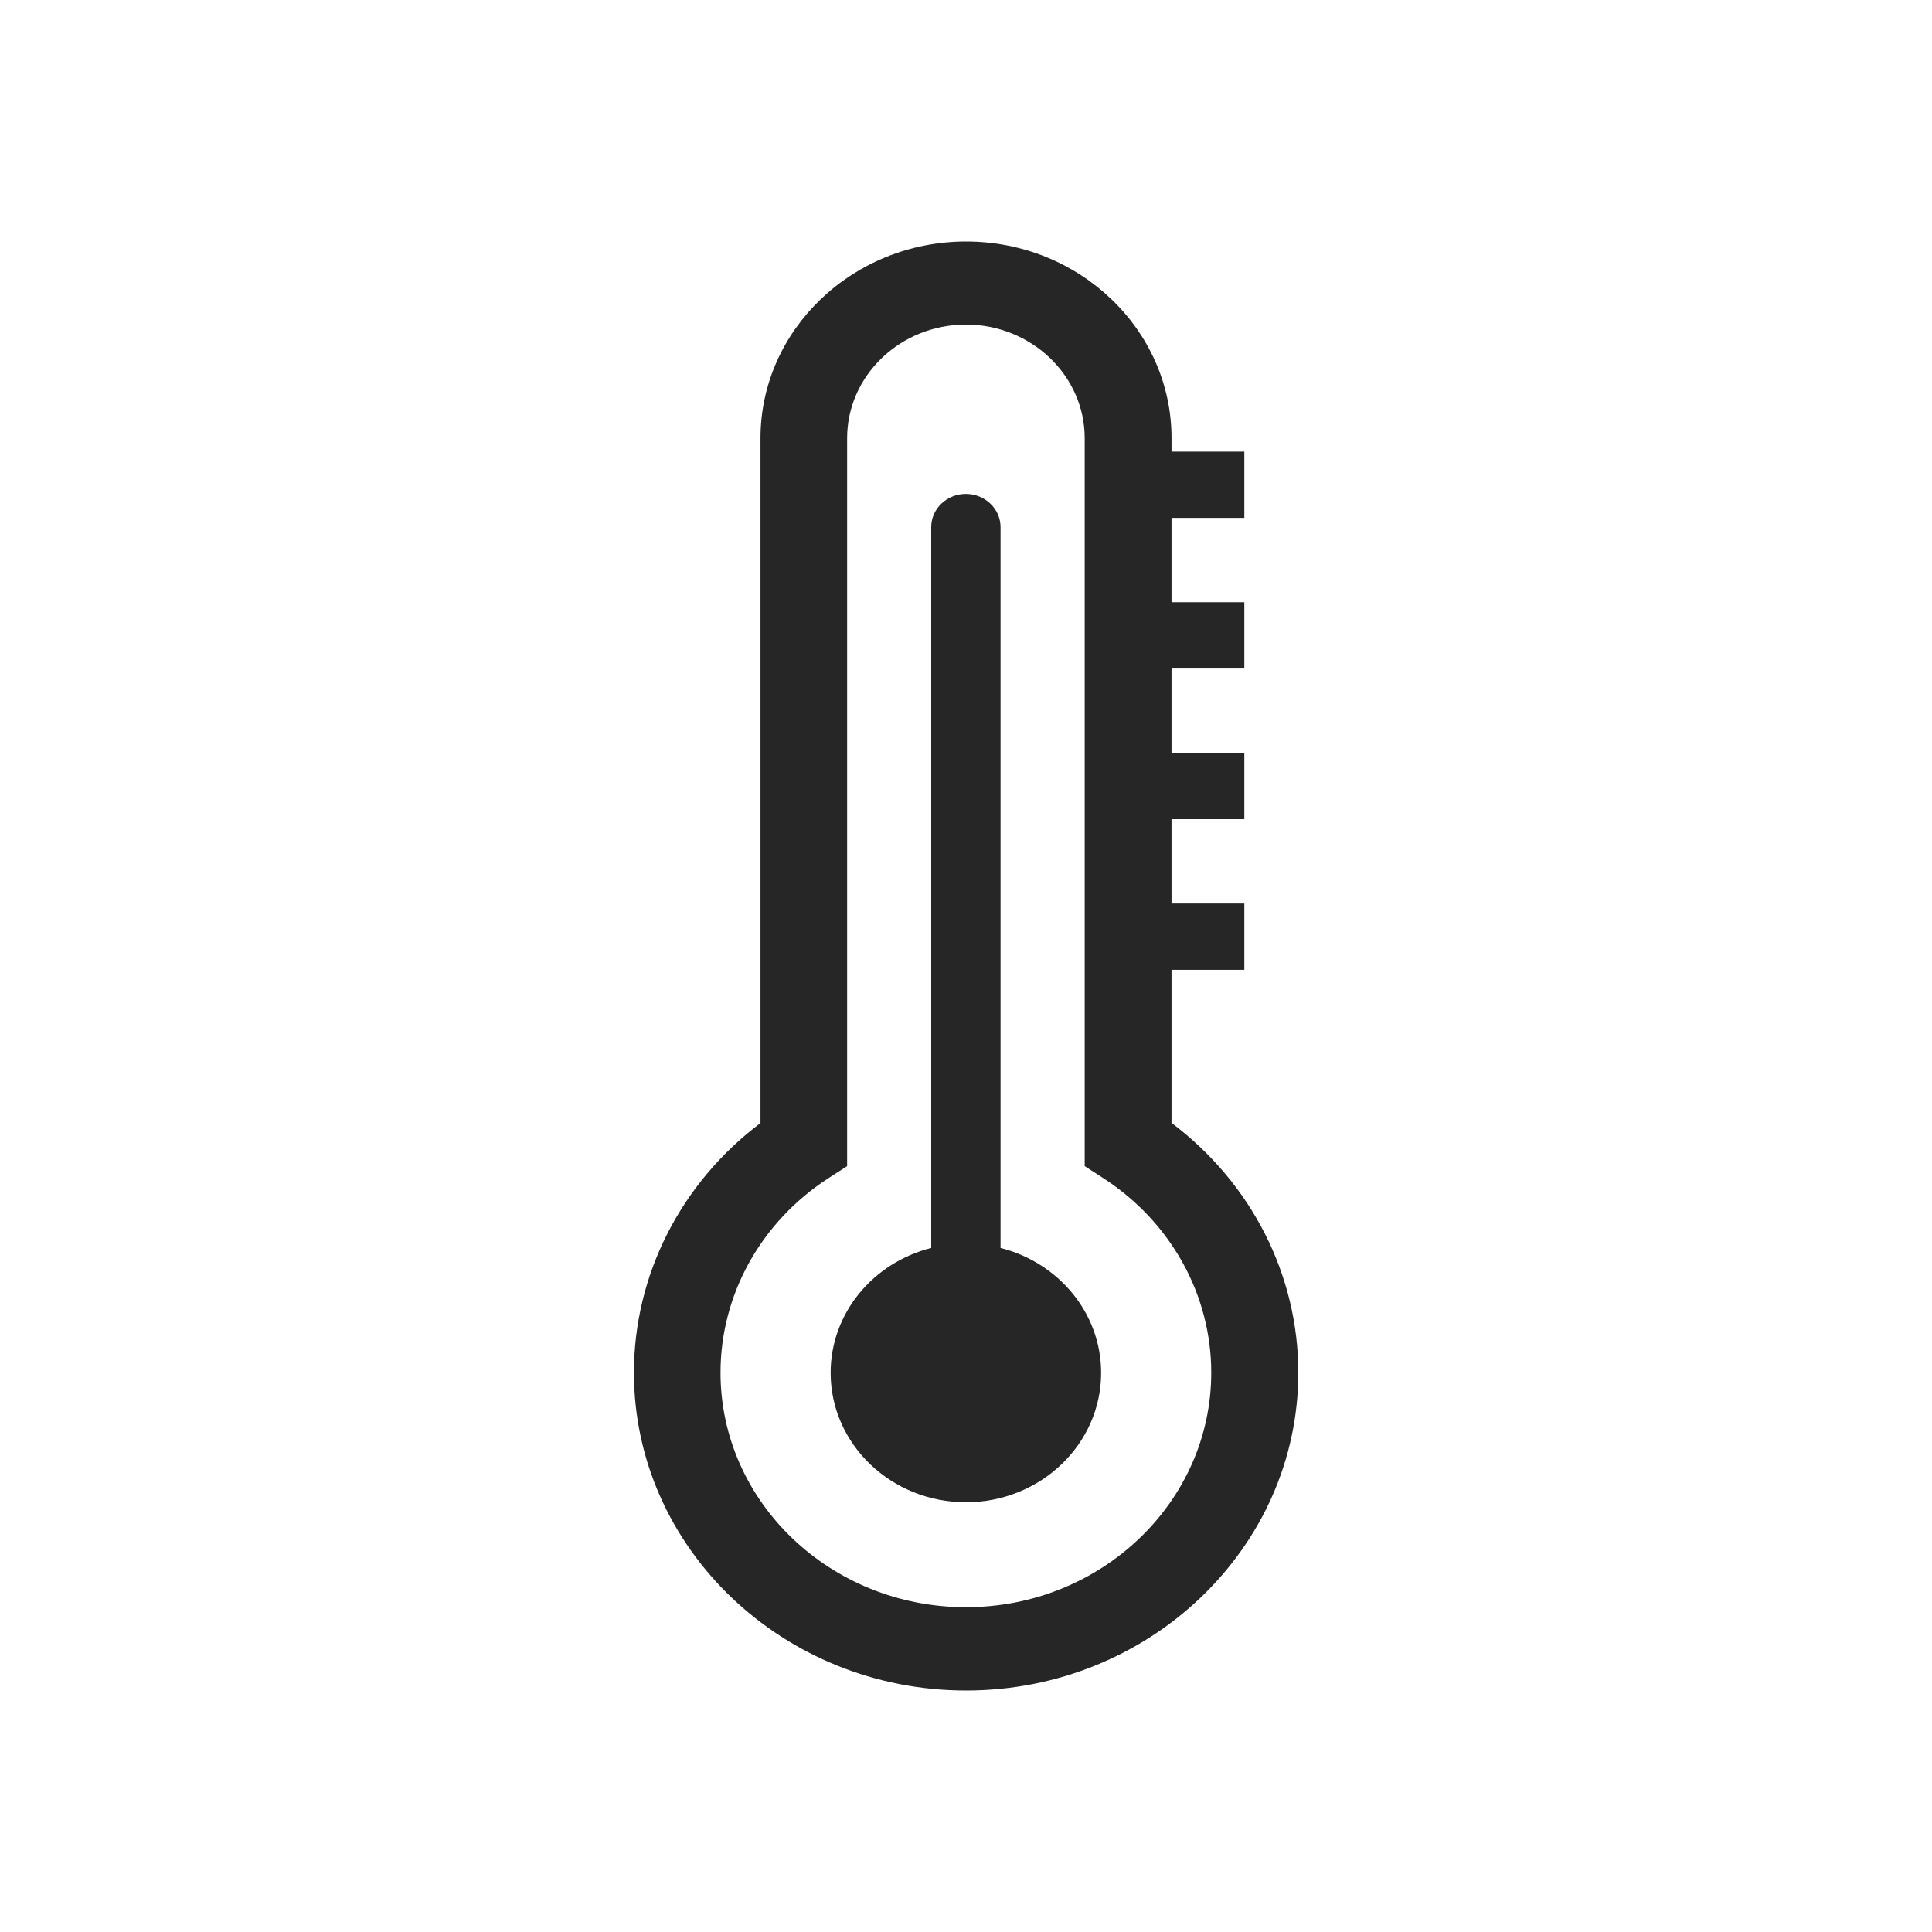
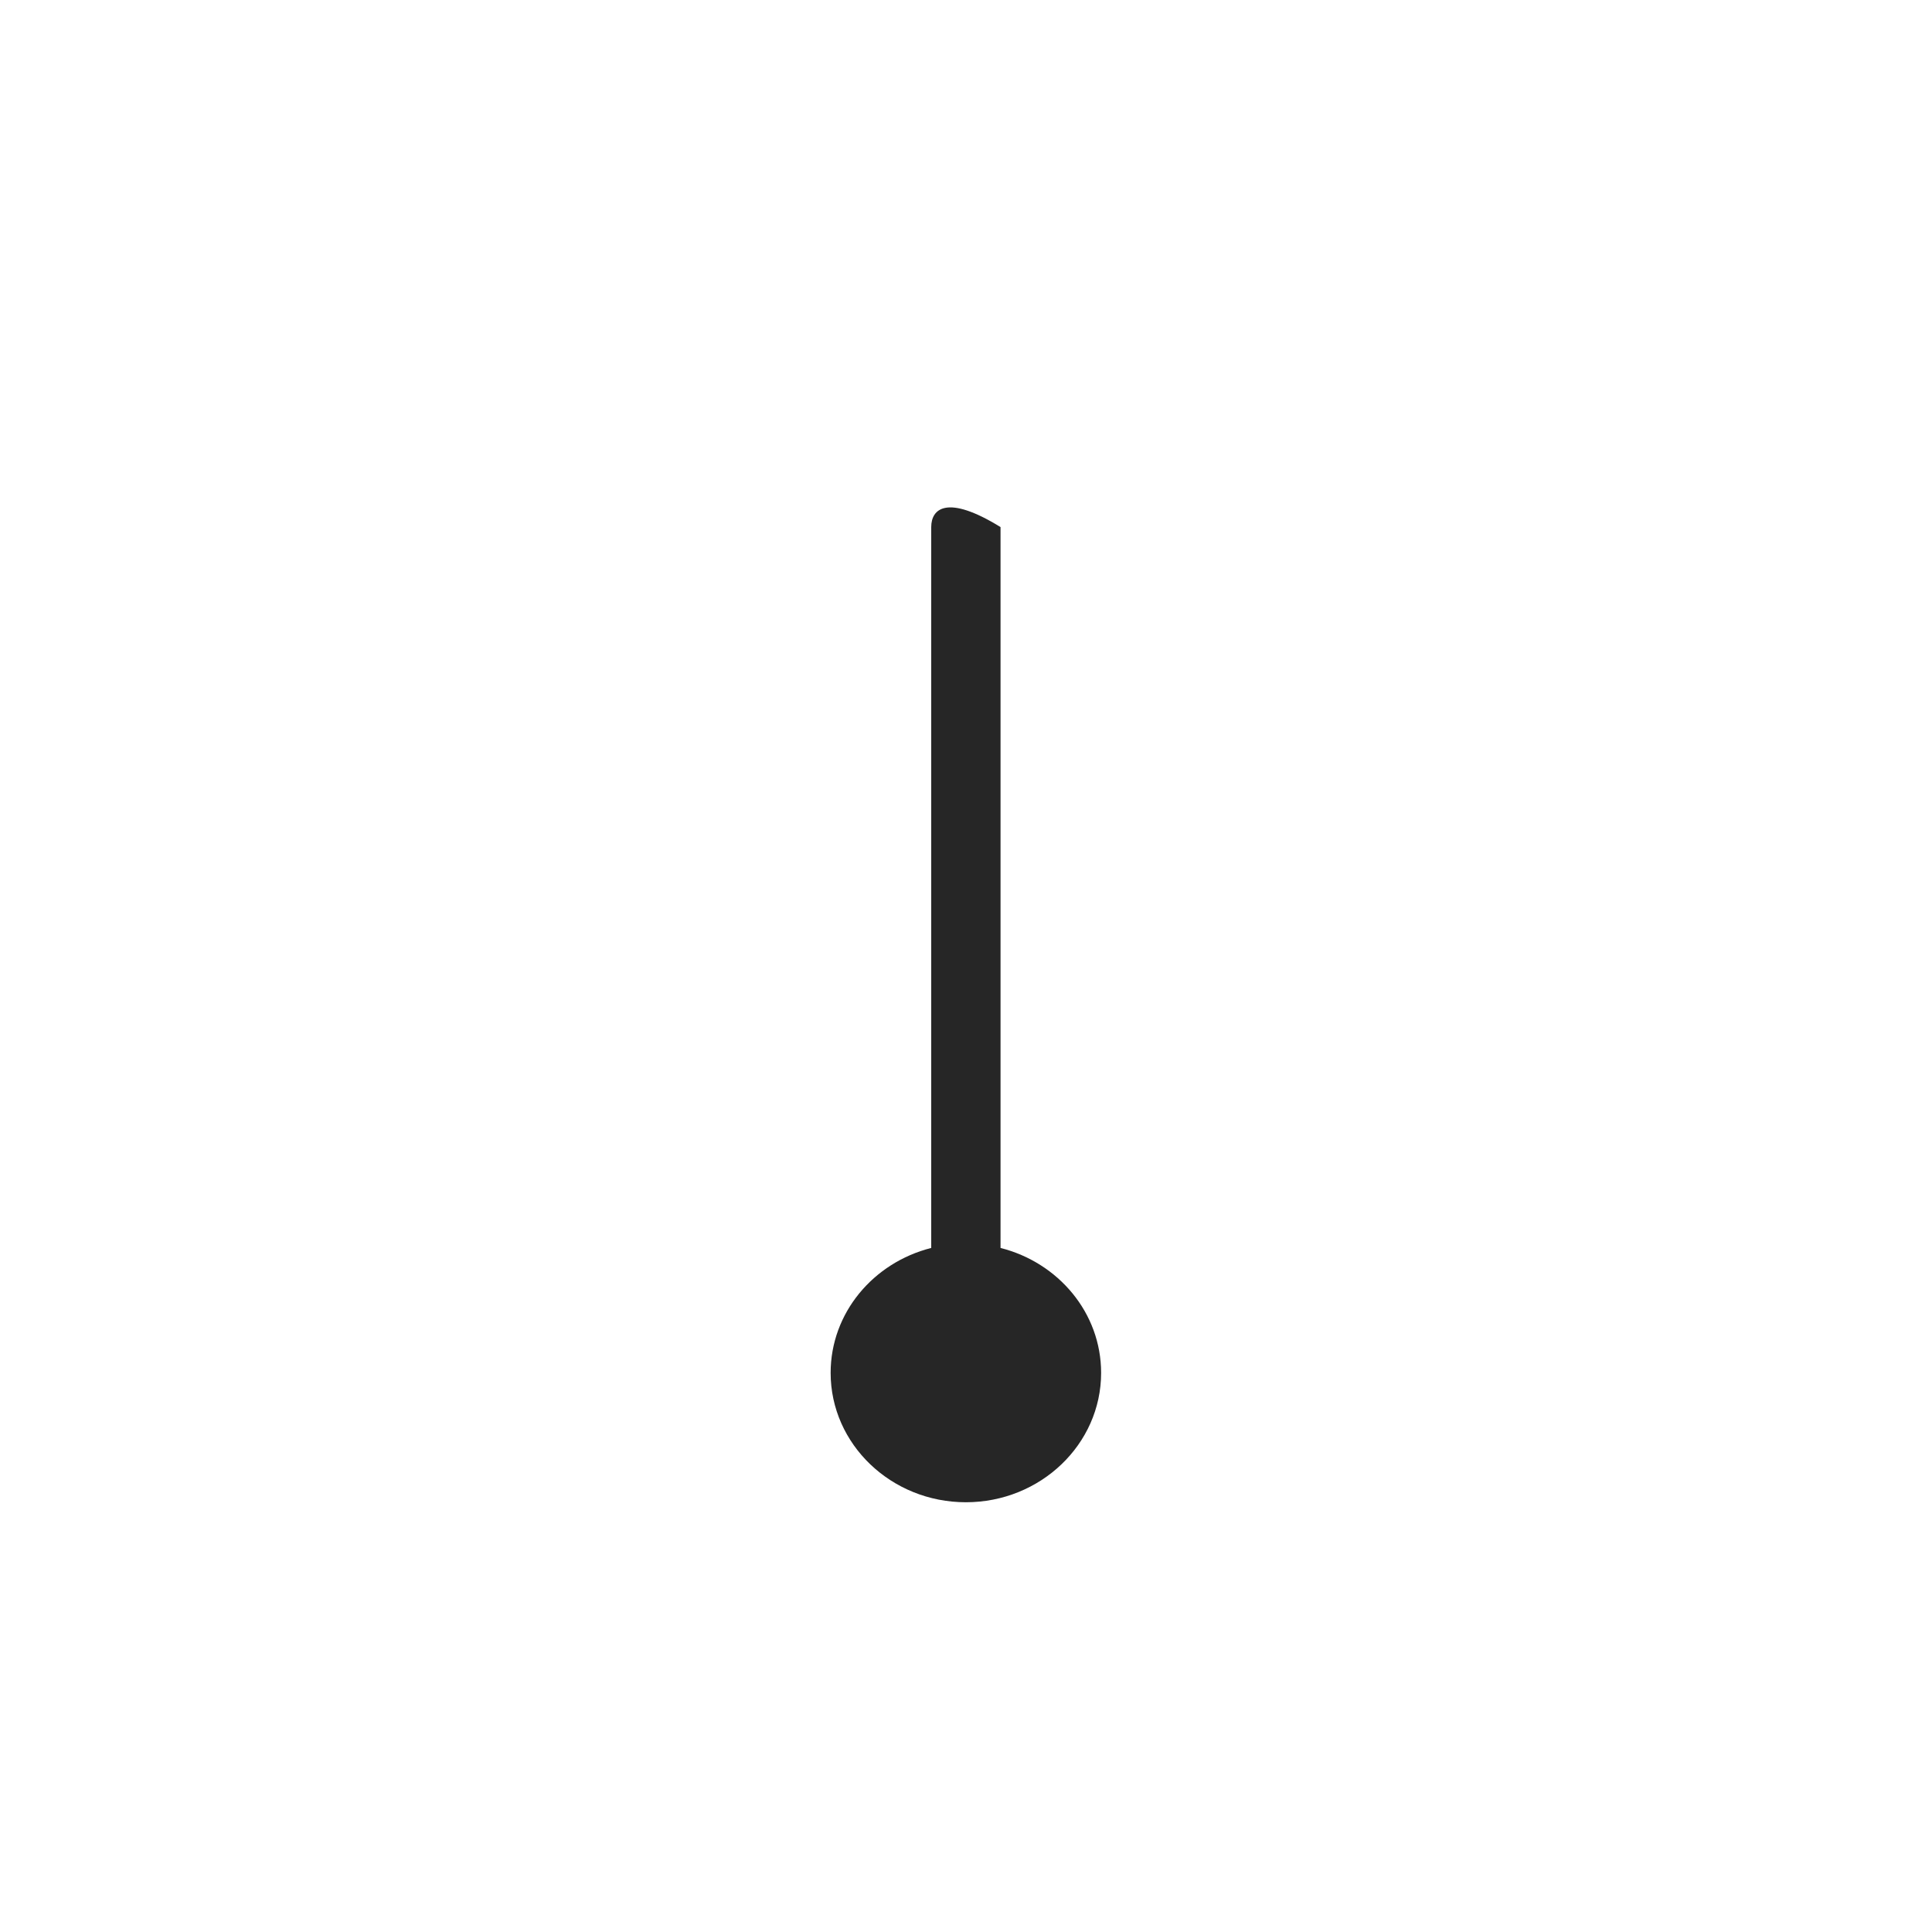
<svg xmlns="http://www.w3.org/2000/svg" fill="none" viewBox="0 0 32 32" height="32" width="32">
  <g clip-path="url(#clip0_2276_9489)">
-     <path fill="#262626" d="M19.404 18.601V16.063H20.61V14.965H19.404V13.568H20.61V12.47H19.404V11.073H20.61V9.975H19.404V8.578H20.61V7.48H19.404V7.255C19.404 5.46 17.878 4 16.002 4C14.126 4 12.596 5.46 12.596 7.259V18.601C11.276 19.596 10.5 21.117 10.5 22.735C10.5 25.639 12.968 28 16.002 28C19.036 28 21.504 25.639 21.504 22.735C21.504 21.117 20.728 19.596 19.407 18.601H19.404ZM15.998 26.62C13.758 26.62 11.934 24.879 11.934 22.735C11.934 21.448 12.6 20.244 13.714 19.519L14.031 19.315V7.259C14.031 6.221 14.913 5.376 15.998 5.376C17.083 5.376 17.966 6.221 17.966 7.259V19.315L18.282 19.519C19.396 20.244 20.062 21.448 20.062 22.735C20.062 24.879 18.238 26.62 16.002 26.62H15.998Z" />
-     <path fill="#262626" d="M16.572 20.67V8.73C16.572 8.427 16.314 8.181 15.998 8.181C15.682 8.181 15.424 8.427 15.424 8.73V20.67C14.464 20.913 13.758 21.747 13.758 22.739C13.758 23.921 14.762 24.882 15.998 24.882C17.234 24.882 18.238 23.921 18.238 22.739C18.238 21.747 17.532 20.913 16.572 20.67Z" />
+     <path fill="#262626" d="M16.572 20.67V8.73C15.682 8.181 15.424 8.427 15.424 8.73V20.67C14.464 20.913 13.758 21.747 13.758 22.739C13.758 23.921 14.762 24.882 15.998 24.882C17.234 24.882 18.238 23.921 18.238 22.739C18.238 21.747 17.532 20.913 16.572 20.67Z" />
  </g>
  <defs>
    <clipPath id="clip0_2276_9489">
      <rect transform="translate(10.5 4)" fill="white" height="24" width="11" />
    </clipPath>
  </defs>
</svg>